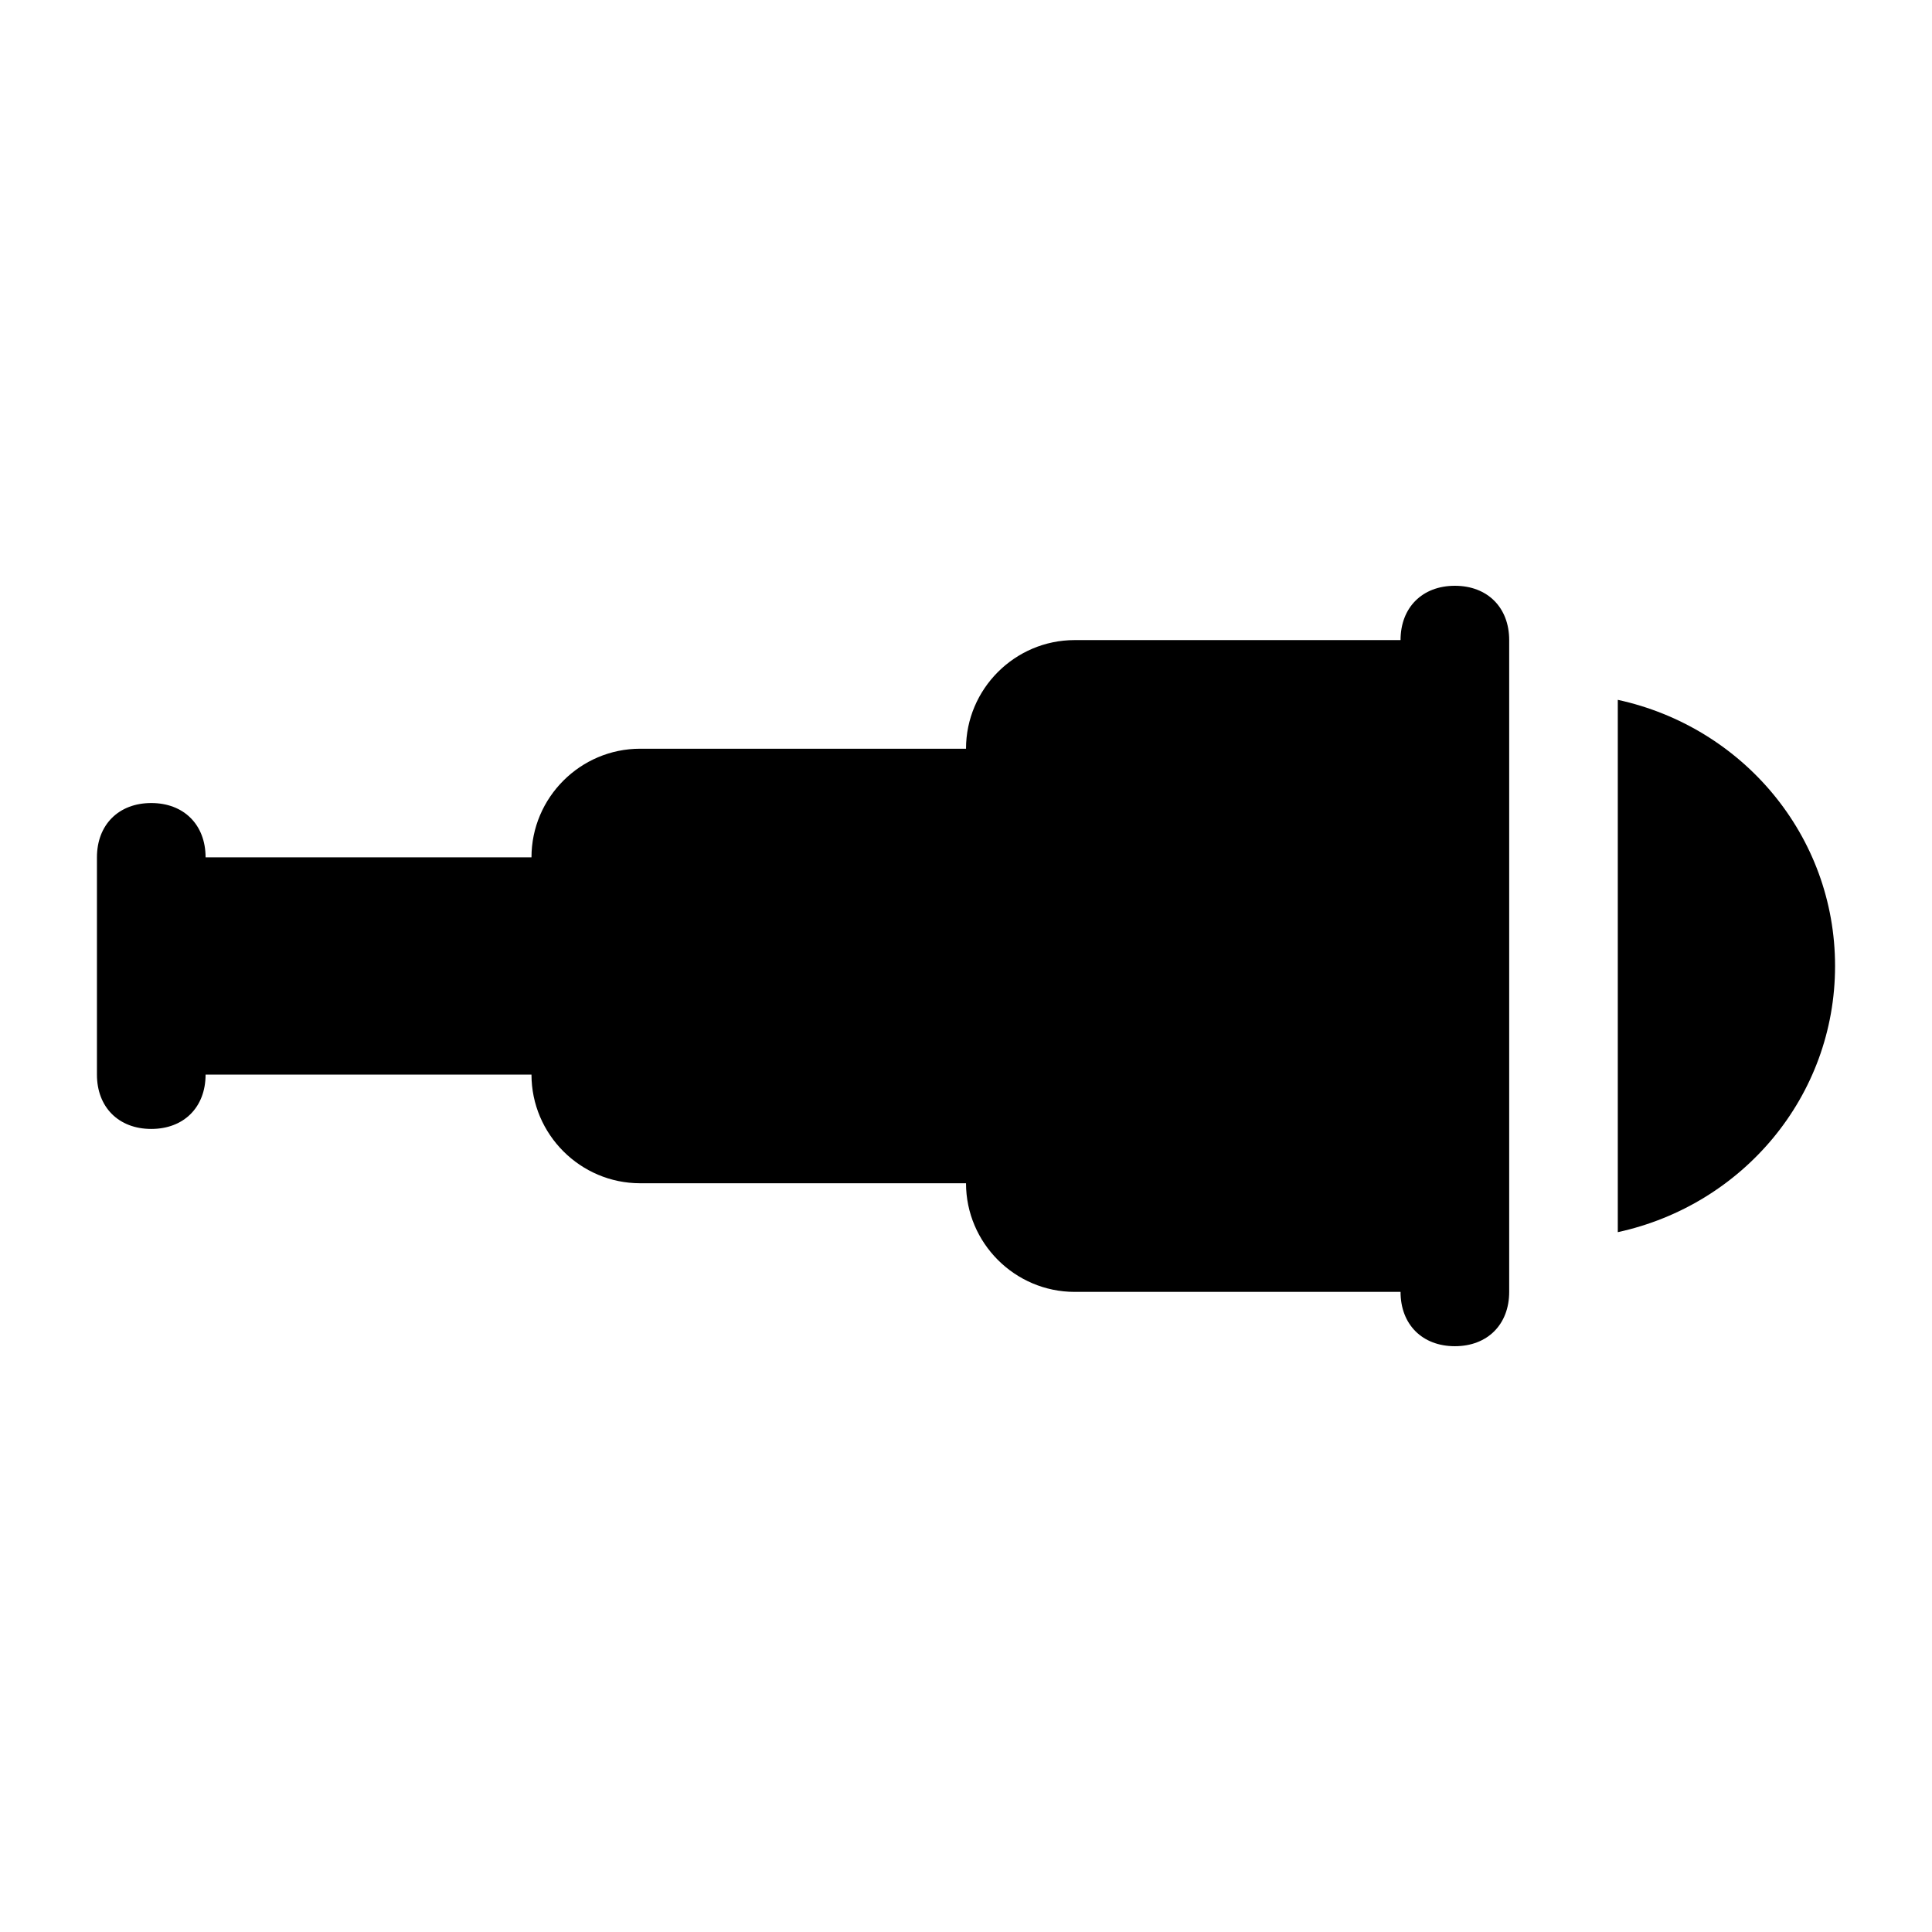
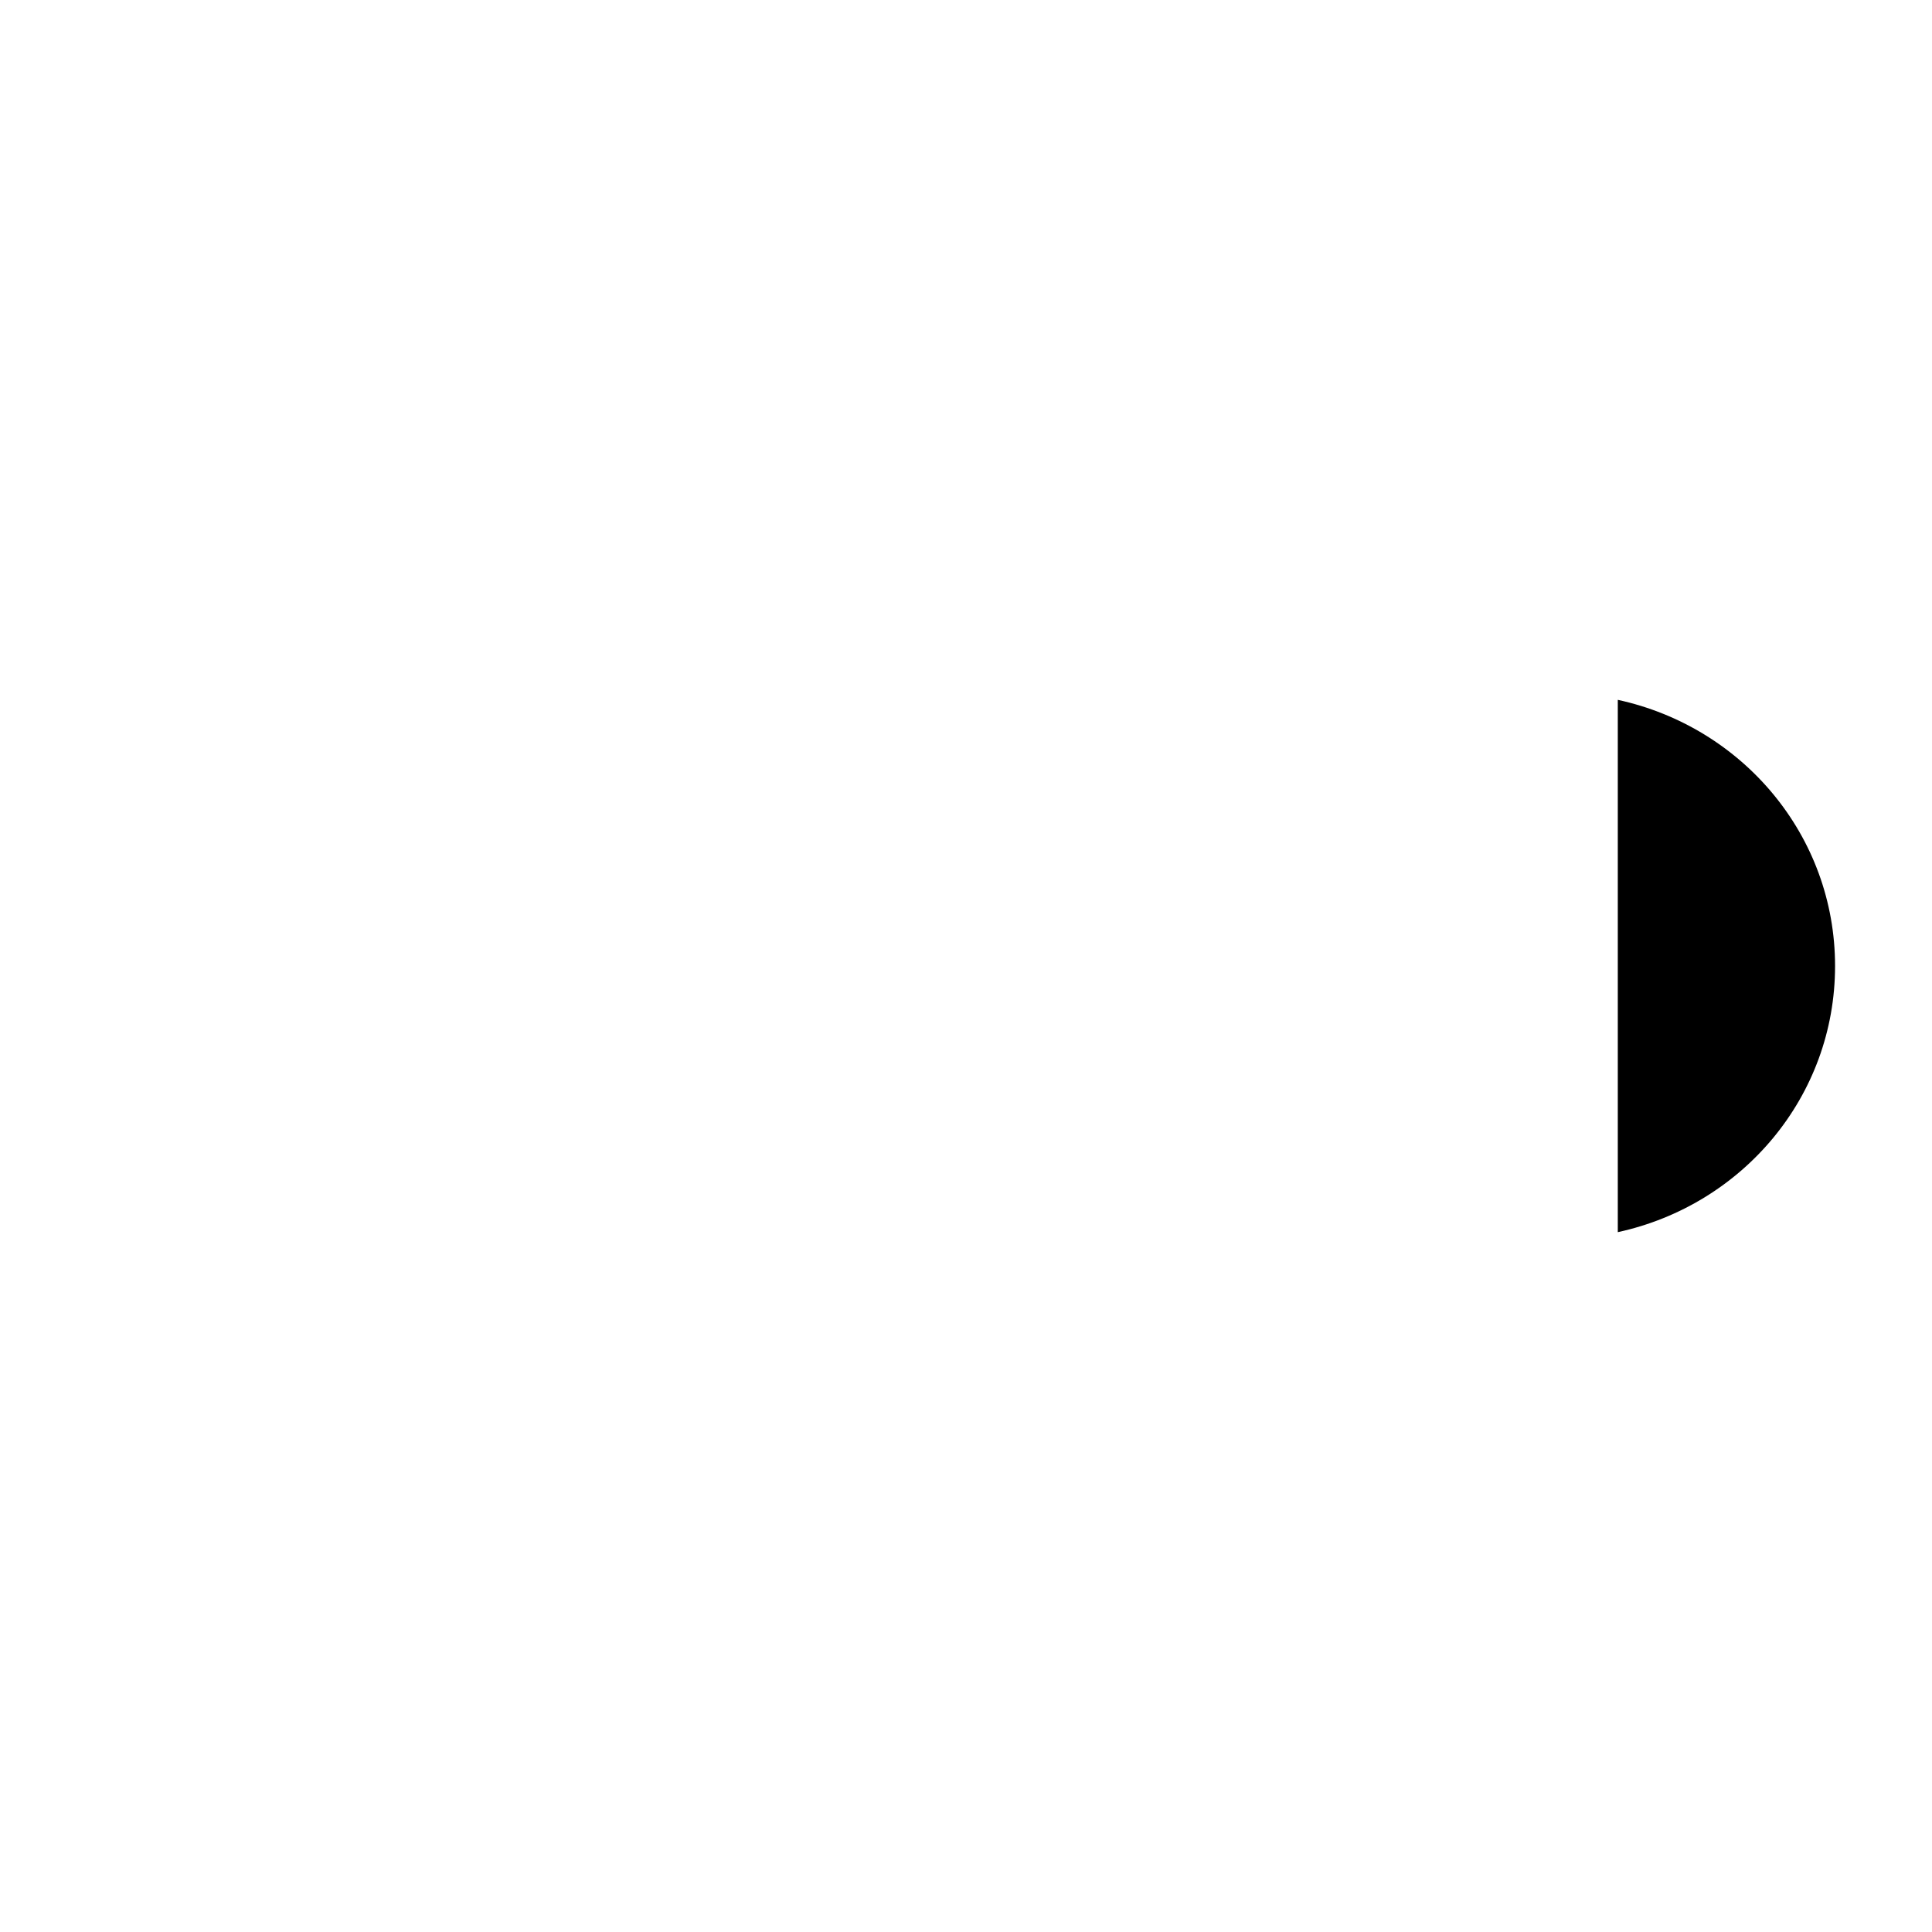
<svg xmlns="http://www.w3.org/2000/svg" fill="#000000" width="800px" height="800px" version="1.1" viewBox="144 144 512 512">
  <g>
-     <path d="m515.16 313.63h-86.367c-15.836 0-28.789 12.957-28.789 28.789h-86.367c-15.836 0-28.789 12.957-28.789 28.789h-86.367c0-8.637-5.758-14.395-14.395-14.395s-14.395 5.758-14.395 14.395v57.578c0 8.637 5.758 14.395 14.395 14.395s14.395-5.758 14.395-14.395h86.367c0 15.836 12.957 28.789 28.789 28.789h86.367c0 15.836 12.957 28.789 28.789 28.789h86.367c0 8.637 5.758 14.395 14.395 14.395s14.395-5.758 14.395-14.395v-172.73c0-8.637-5.758-14.395-14.395-14.395s-14.395 5.758-14.395 14.395z" />
    <path d="m630.31 400c0-34.547-24.473-63.336-57.578-70.535v141.07c33.105-7.195 57.578-35.984 57.578-70.531z" />
  </g>
</svg>